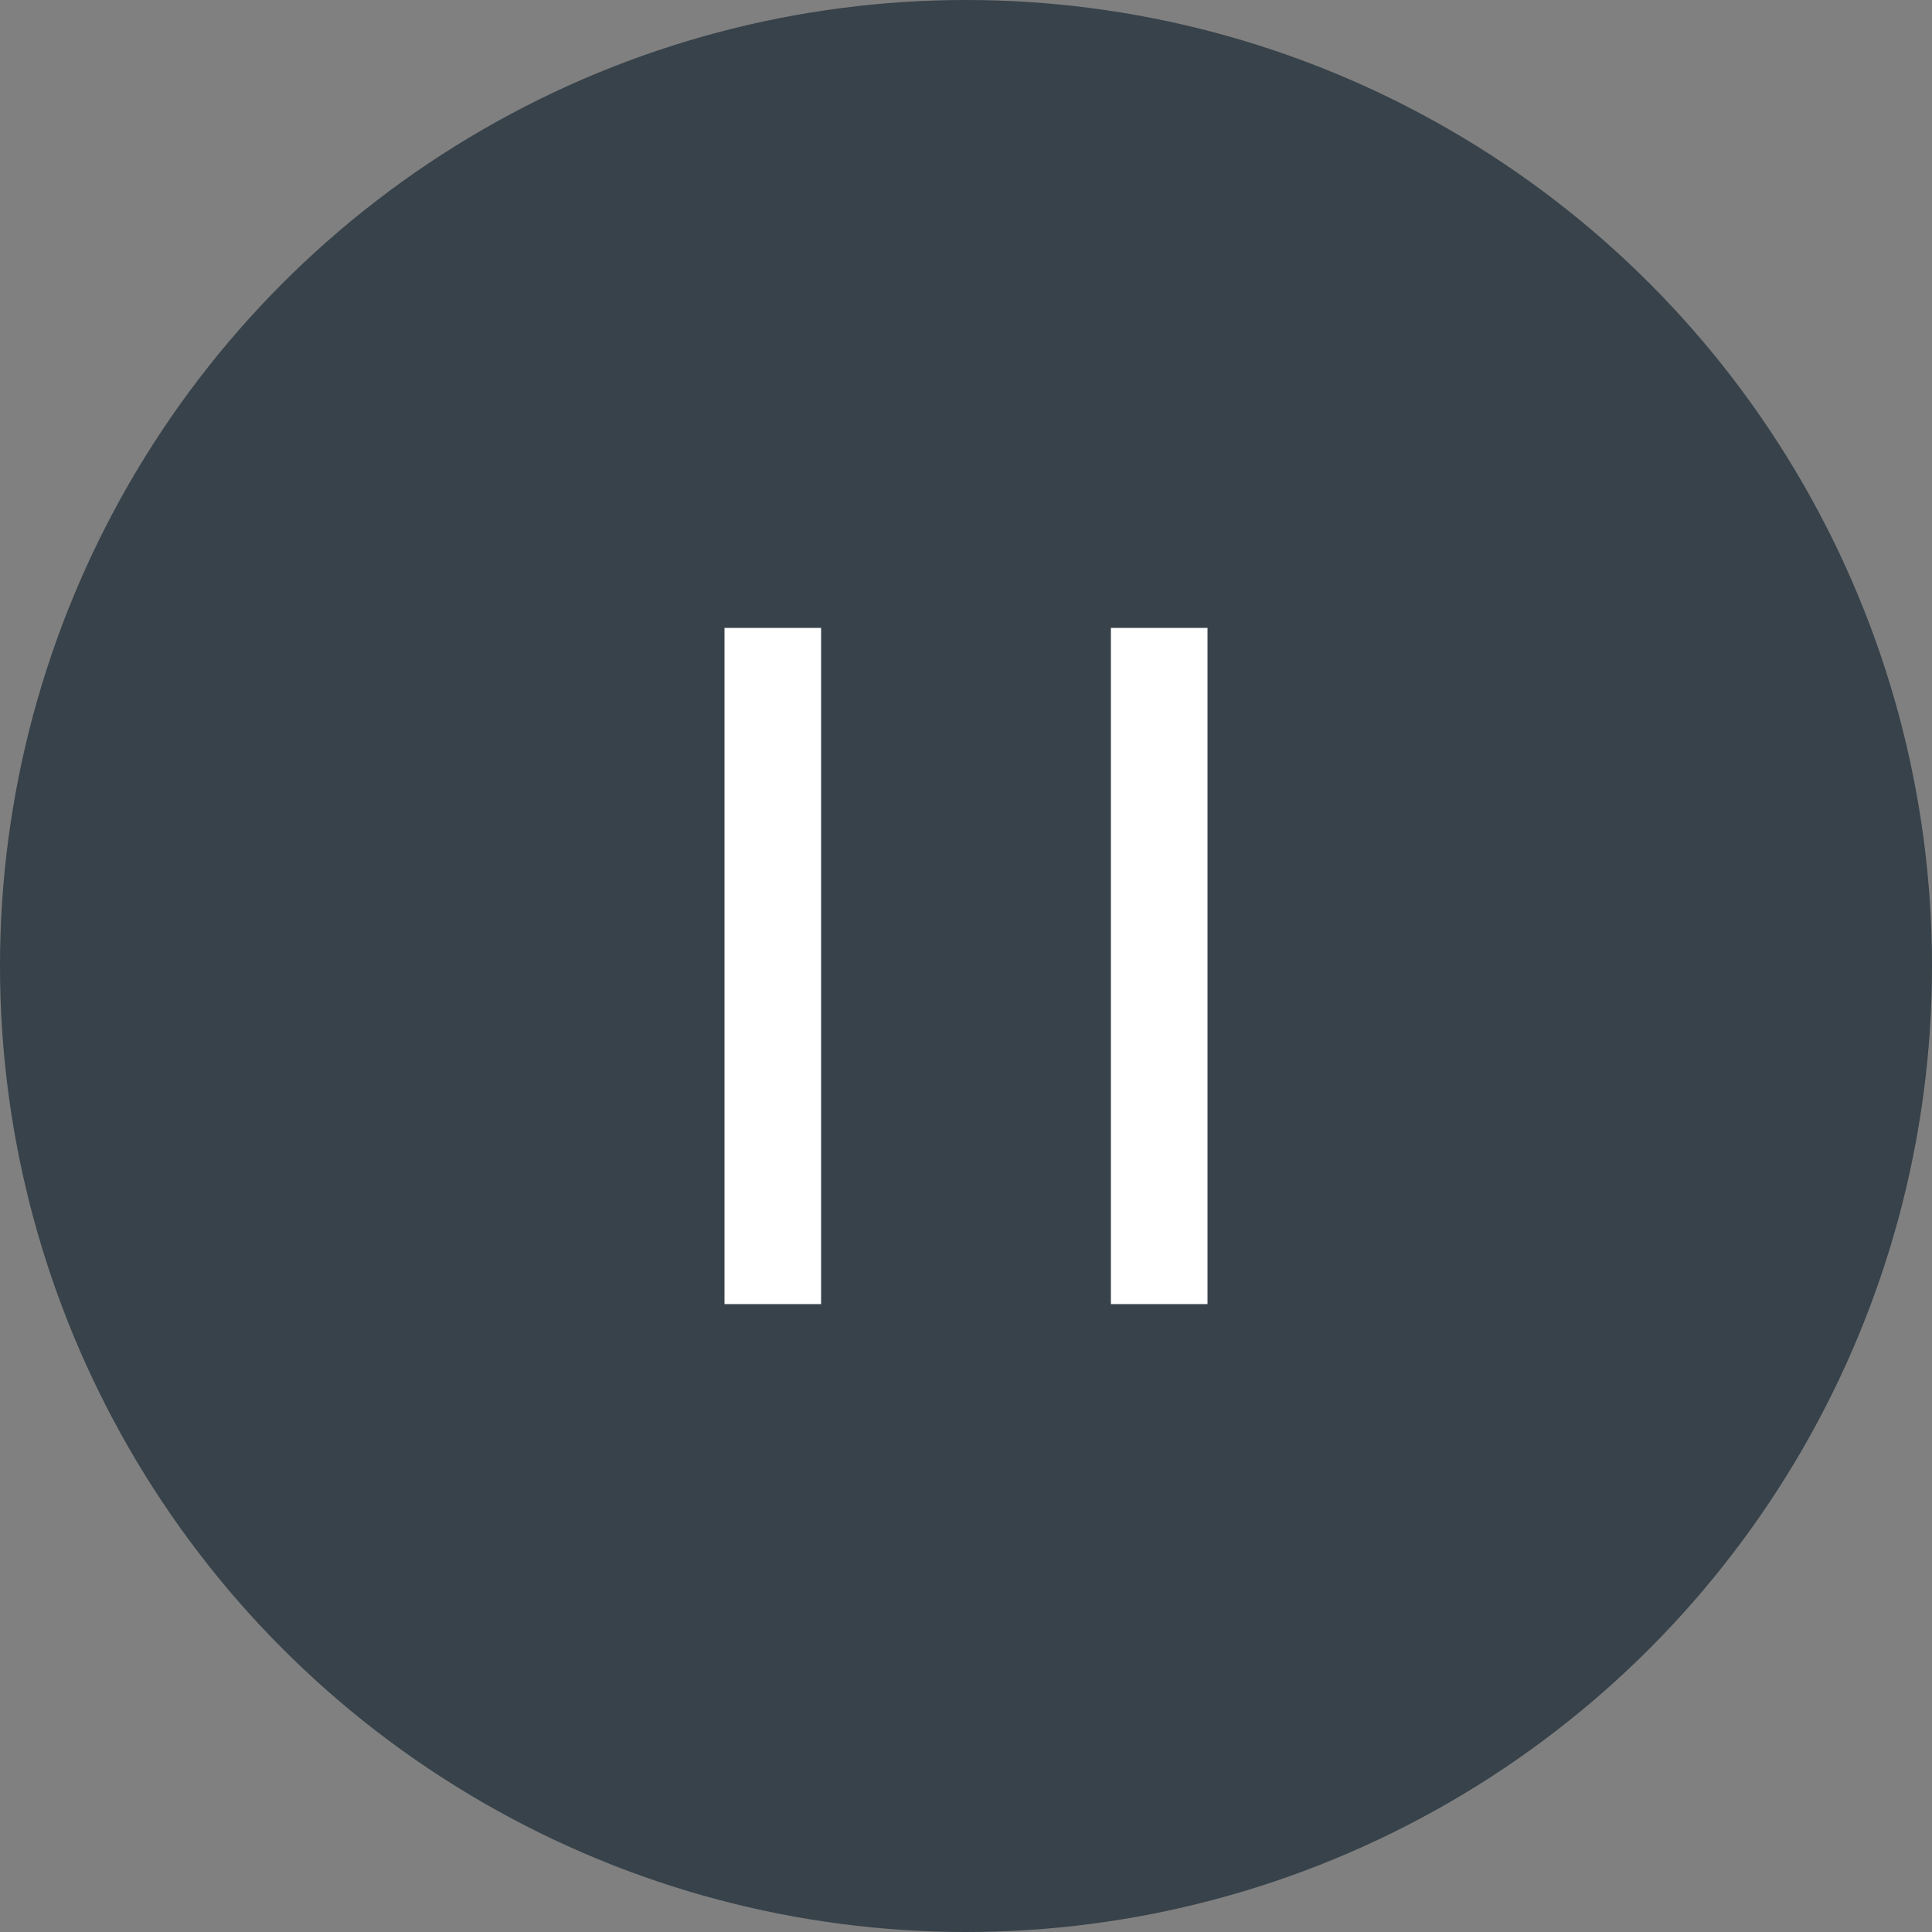
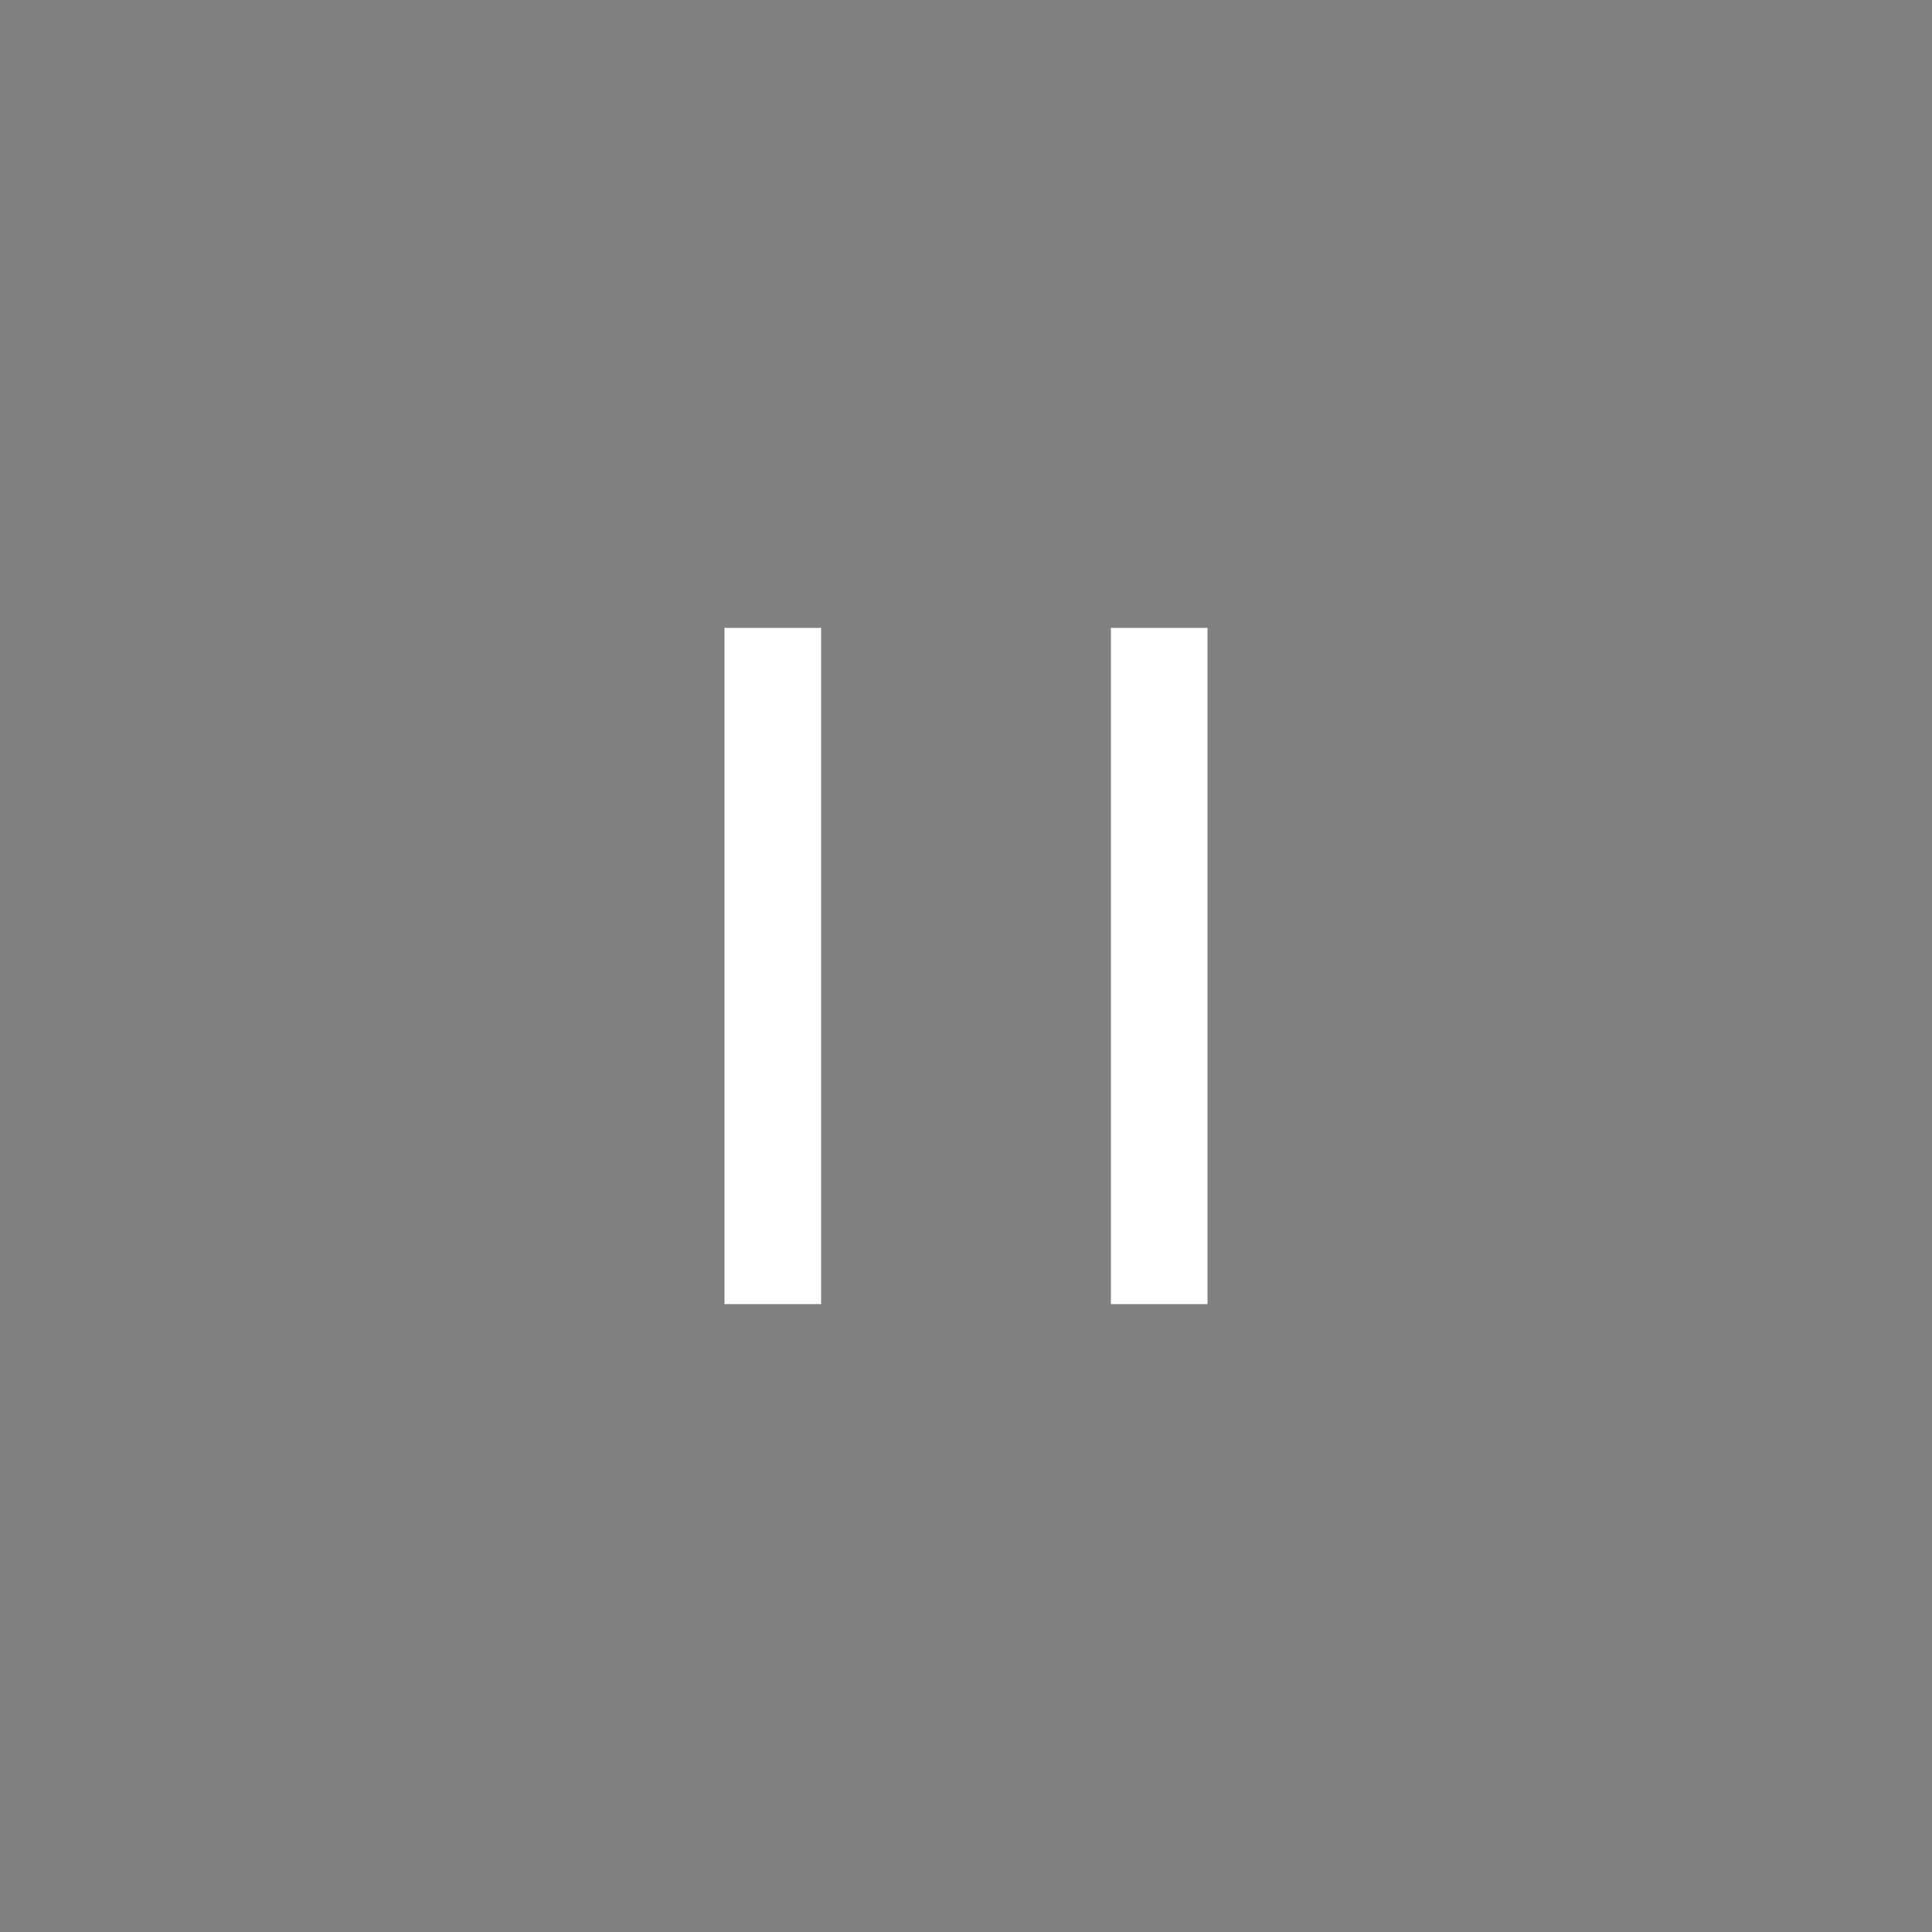
<svg xmlns="http://www.w3.org/2000/svg" width="40" height="40" fill="none" viewBox="0 0 40 40">
  <rect x="0" y="0" width="40" height="40" fill="#808080" stroke="none" />
-   <circle cx="20" cy="20" r="20" fill="#25323C" fill-opacity=".8" />
-   <path fill-rule="evenodd" clip-rule="evenodd" d="M17 13h-2v14h2V13zm8 0h-2v14h2V13z" fill="#fff" />
+   <path fill-rule="evenodd" clip-rule="evenodd" d="M17 13h-2v14h2zm8 0h-2v14h2V13z" fill="#fff" />
</svg>